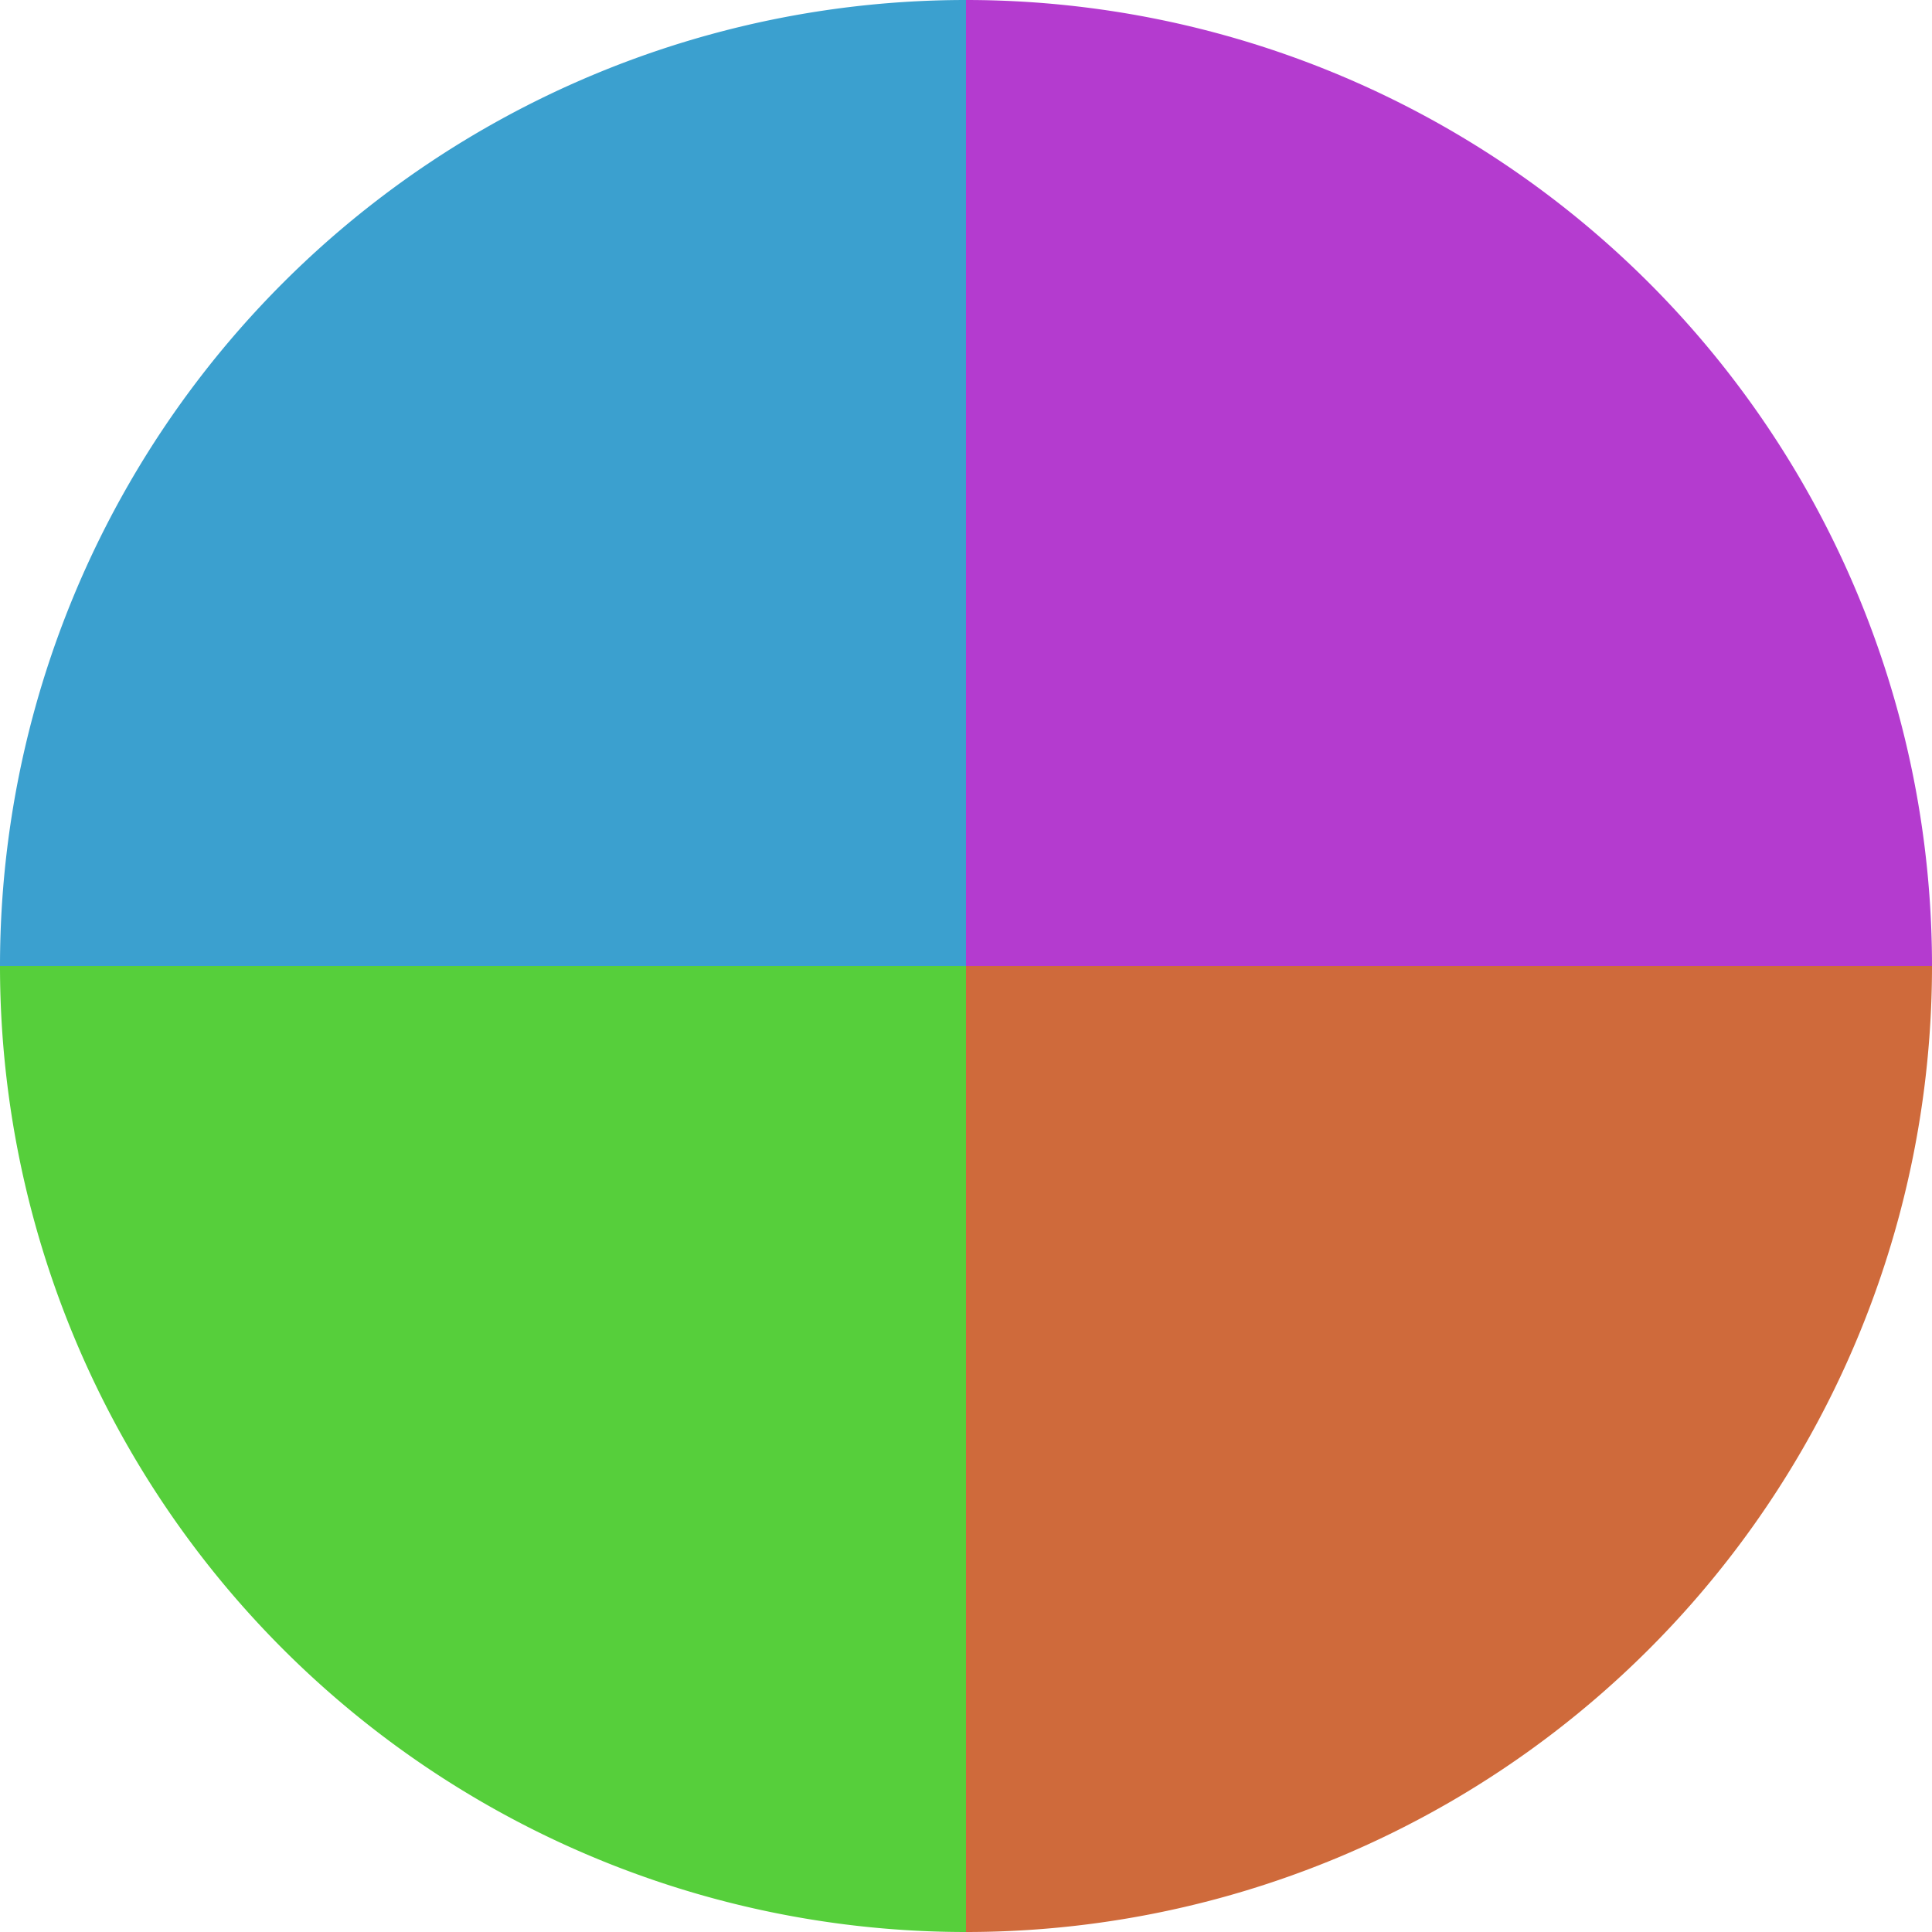
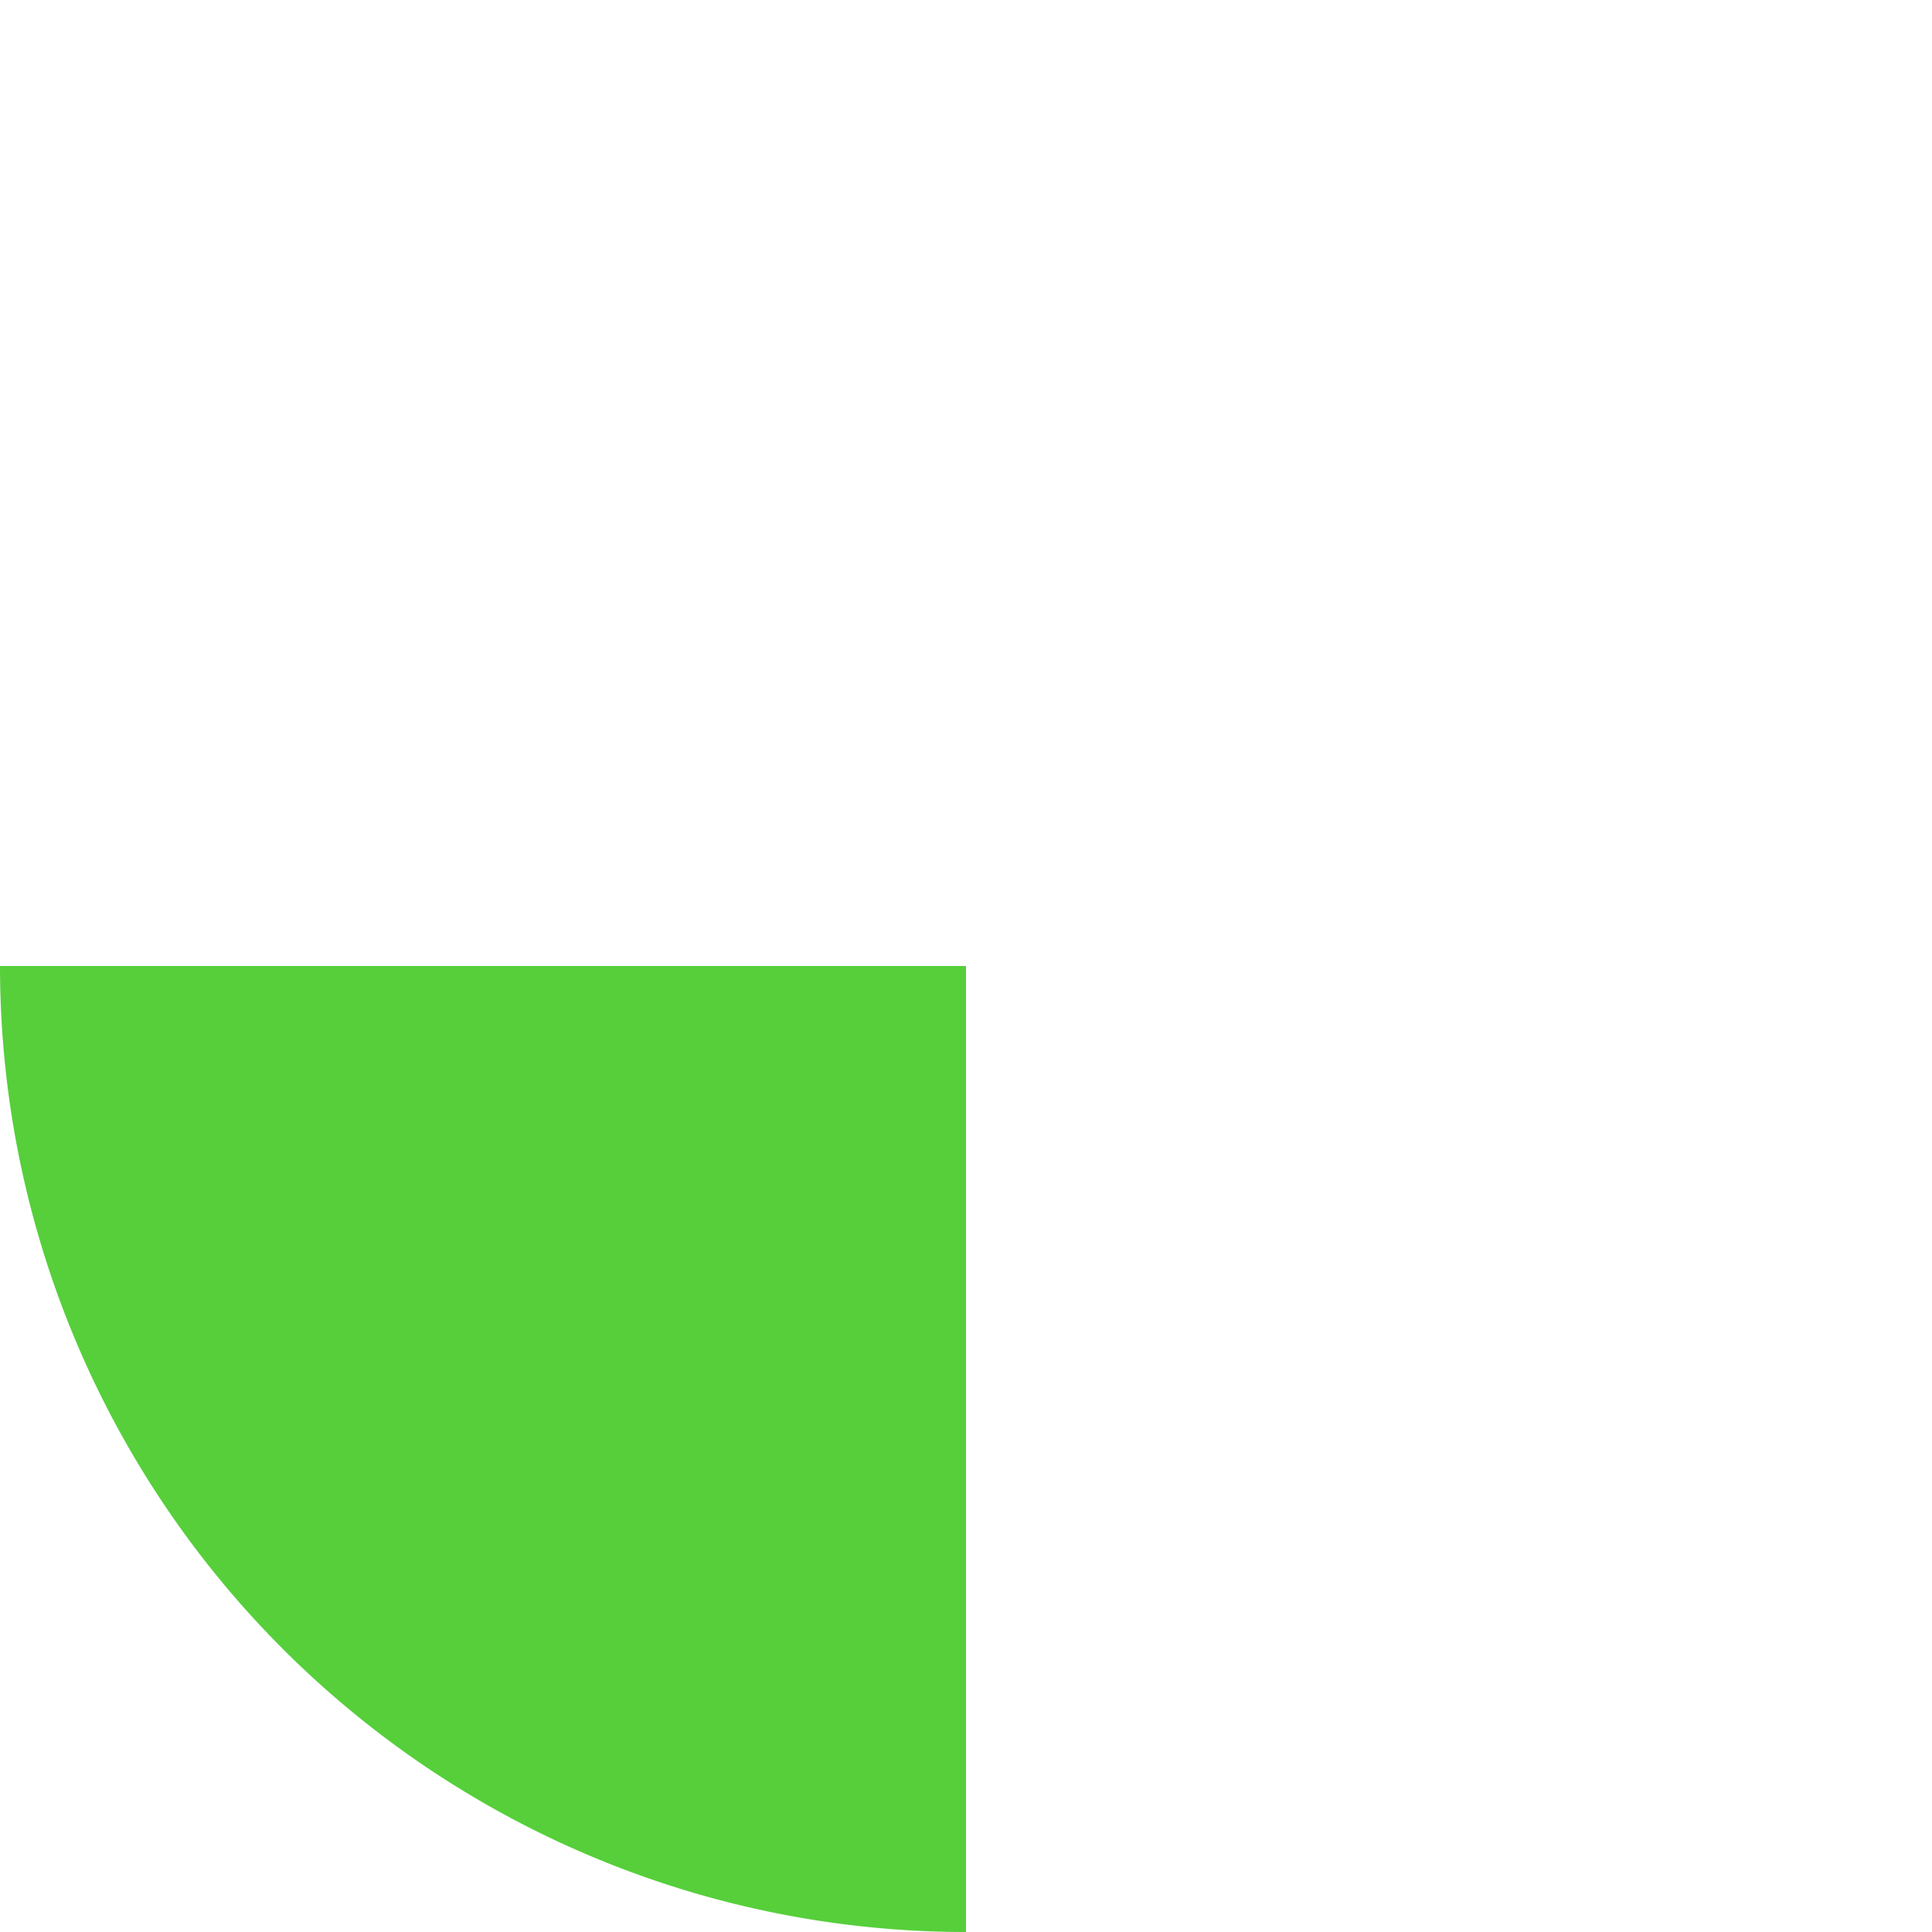
<svg xmlns="http://www.w3.org/2000/svg" width="500" height="500" viewBox="-1 -1 2 2">
-   <path d="M 0 -1               A 1,1 0 0,1 1 0             L 0,0              z" fill="#b43bcf" />
-   <path d="M 1 0               A 1,1 0 0,1 0 1             L 0,0              z" fill="#cf6a3b" />
+   <path d="M 0 -1               L 0,0              z" fill="#b43bcf" />
  <path d="M 0 1               A 1,1 0 0,1 -1 0             L 0,0              z" fill="#56cf3b" />
-   <path d="M -1 0               A 1,1 0 0,1 -0 -1             L 0,0              z" fill="#3ba0cf" />
</svg>